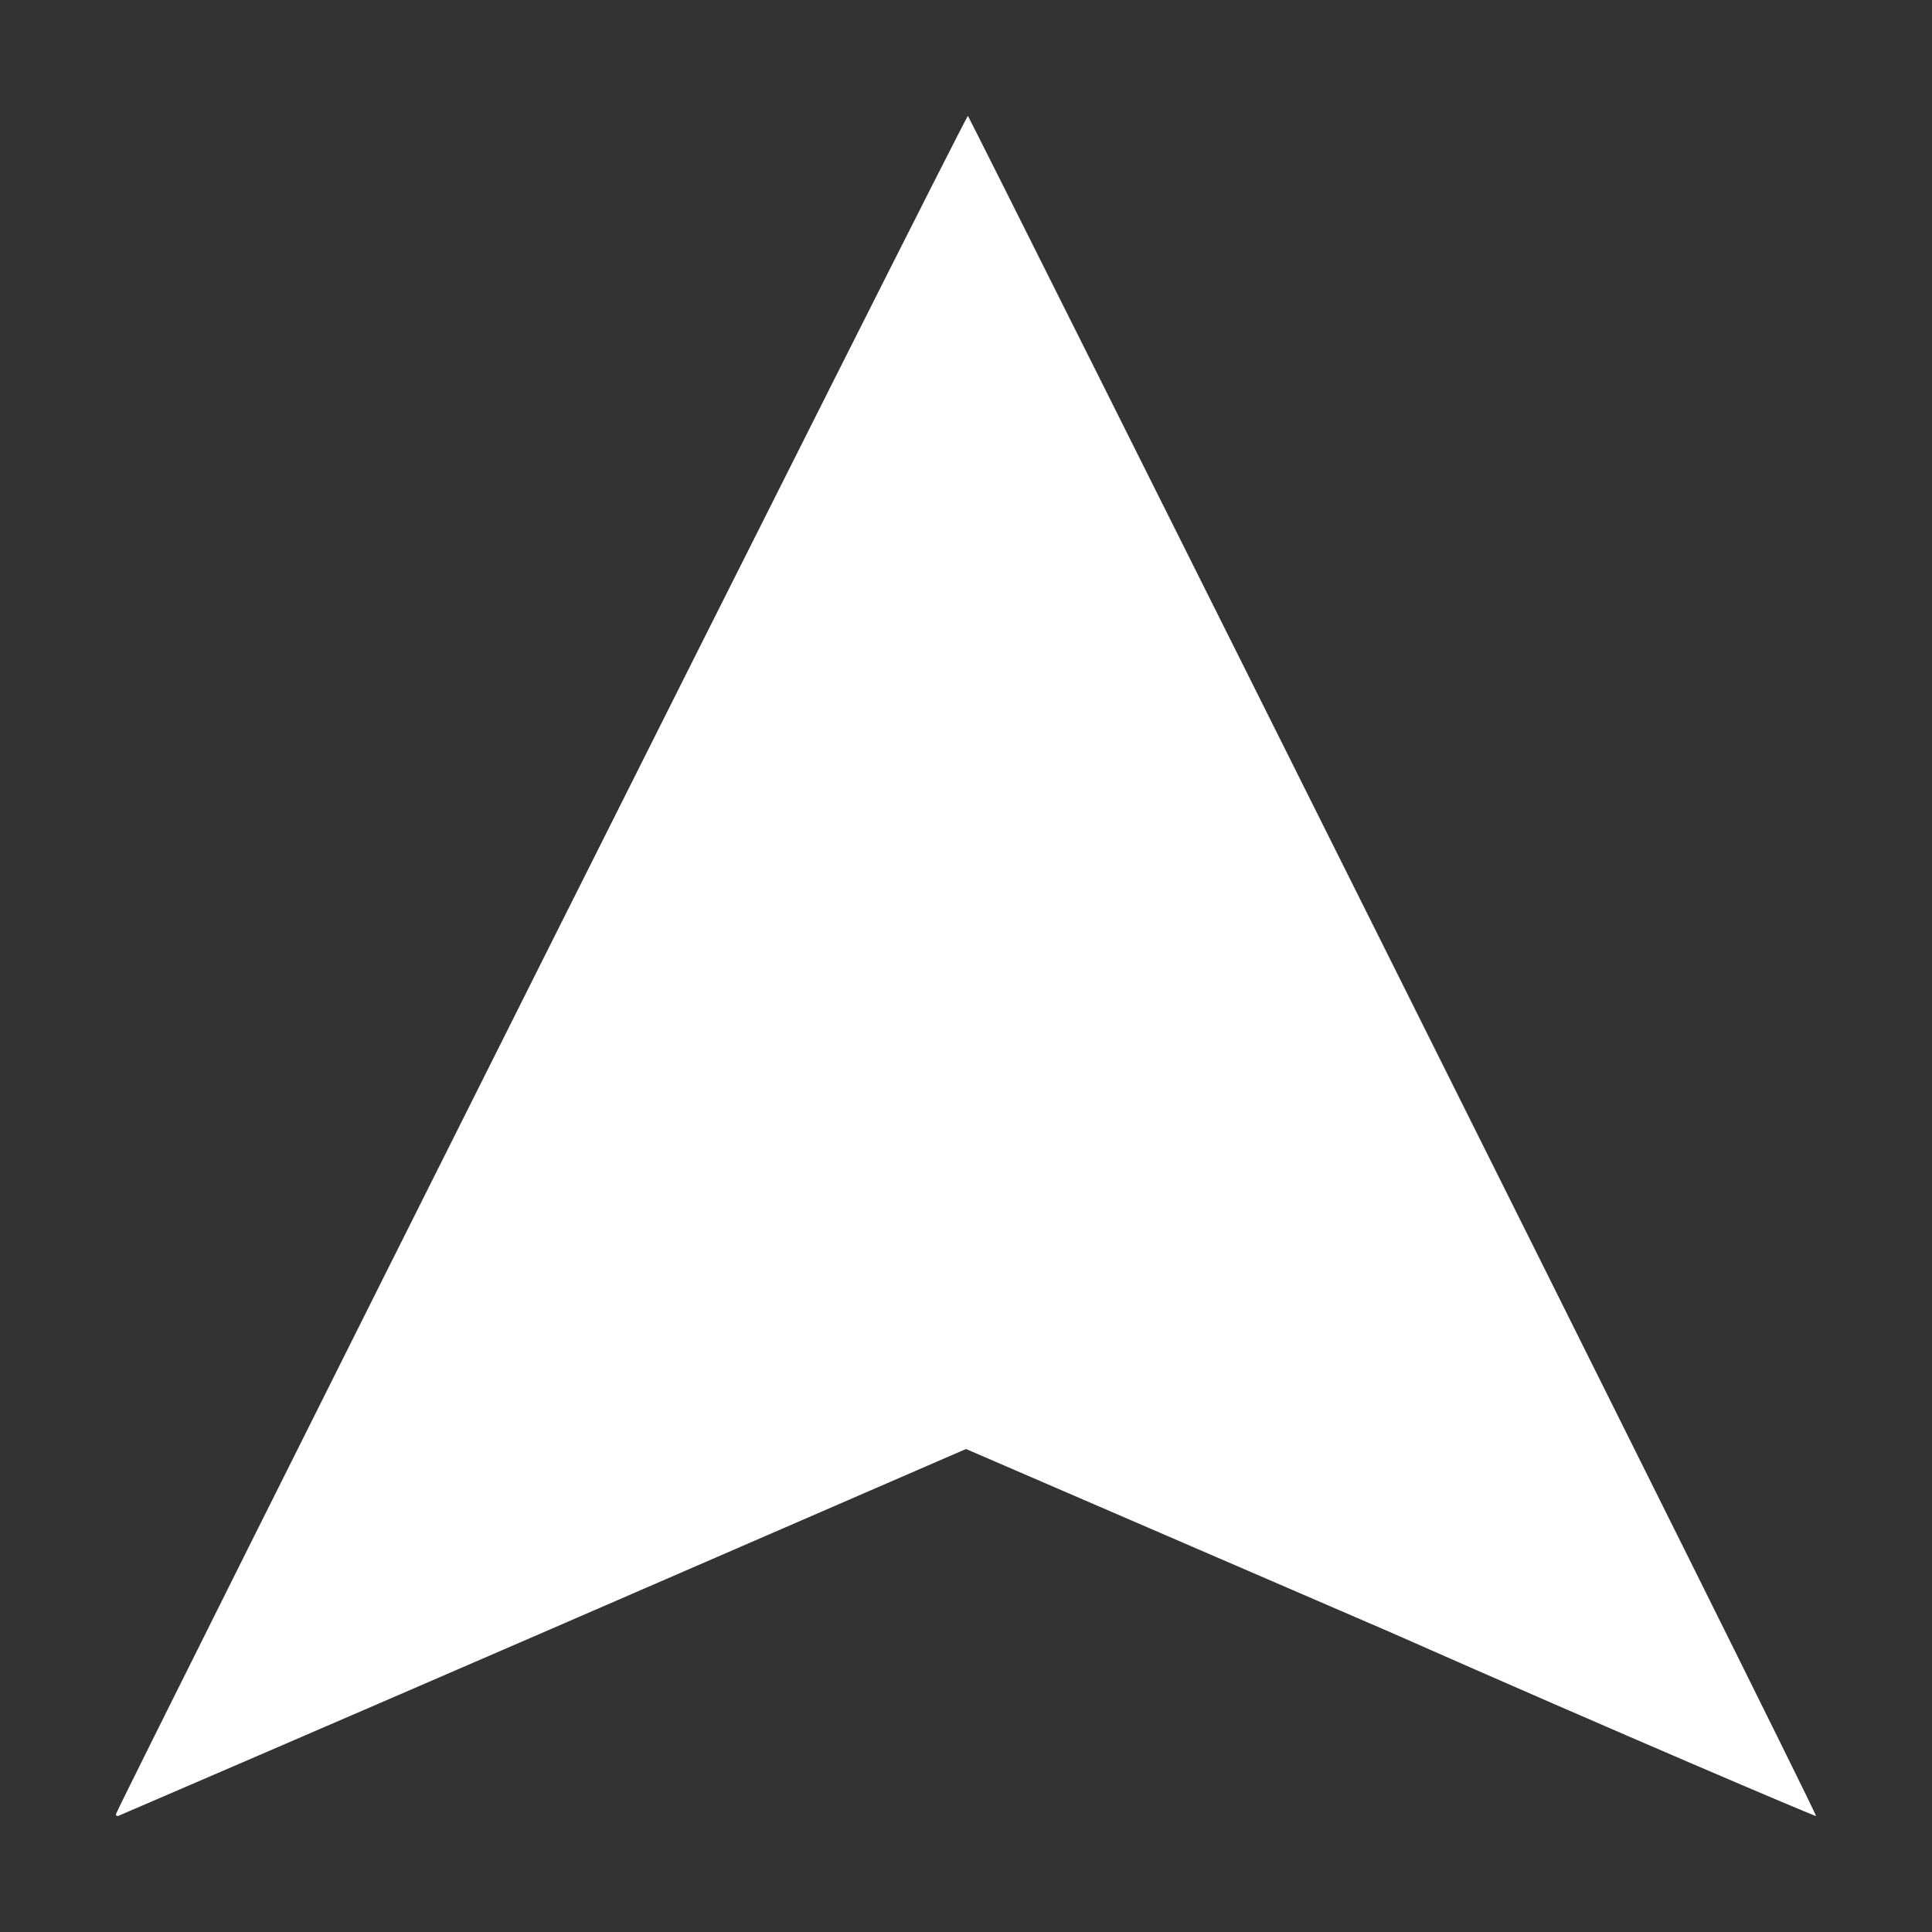
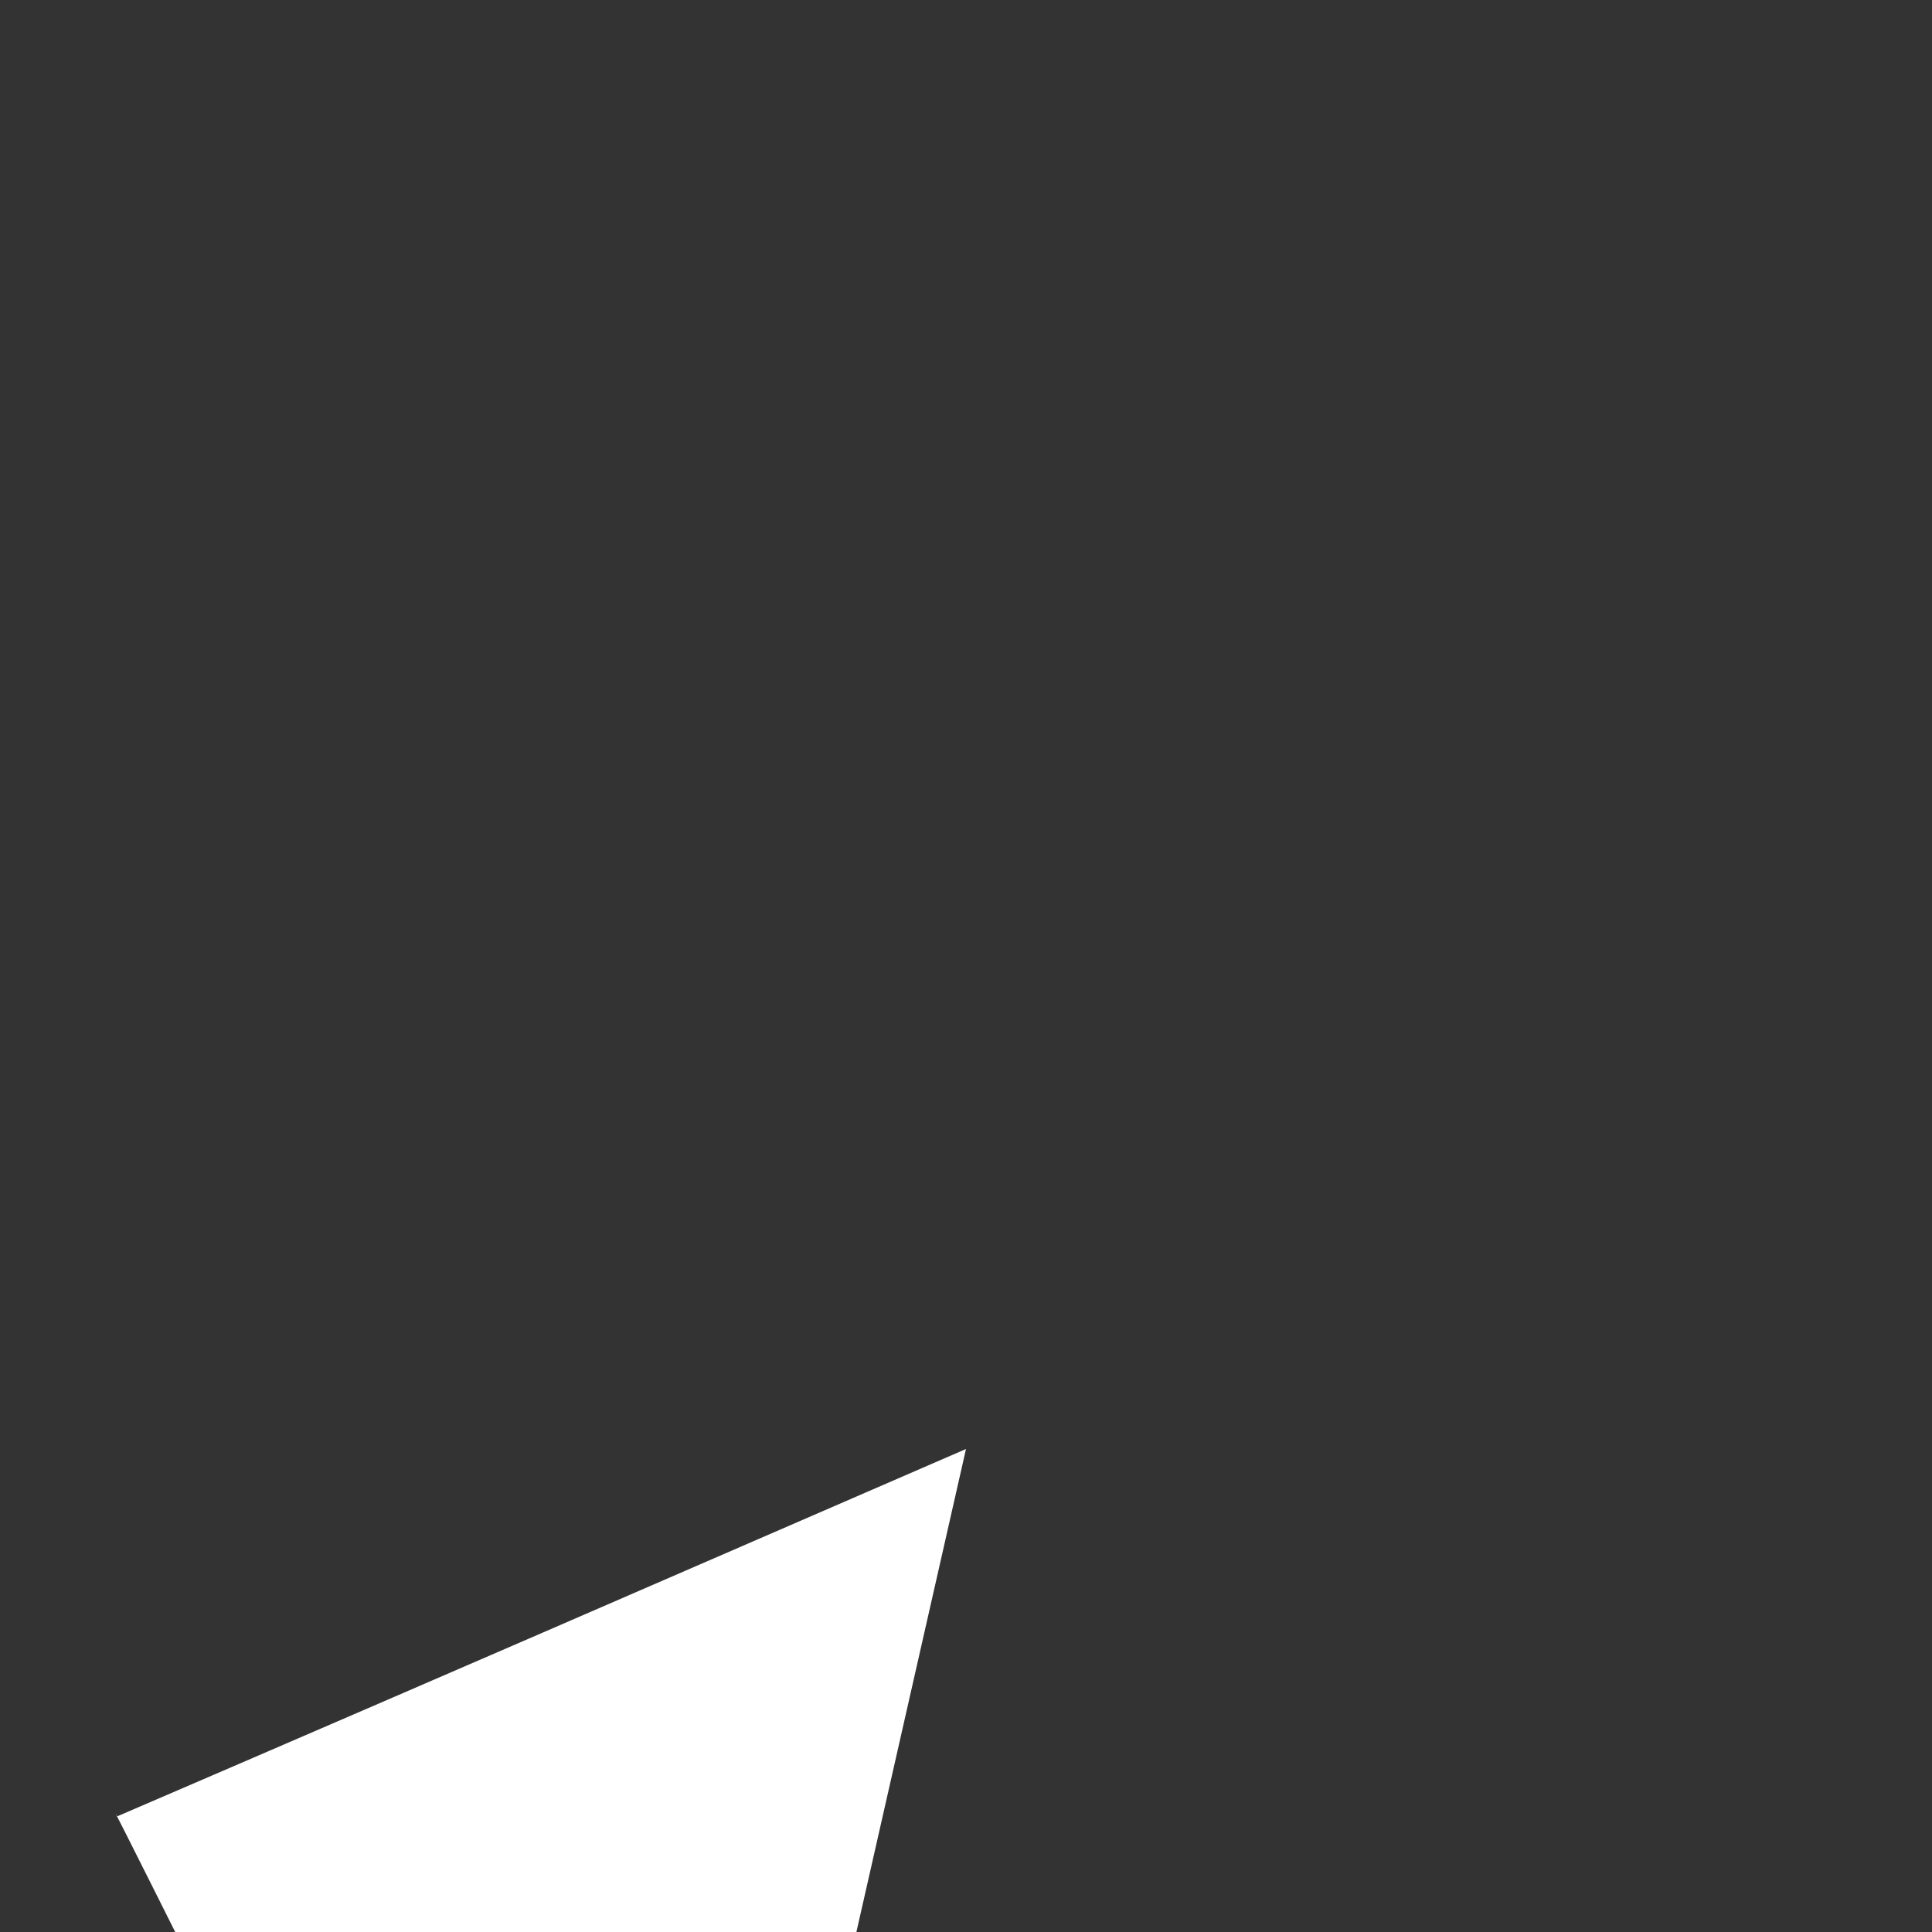
<svg xmlns="http://www.w3.org/2000/svg" version="1.1" id="Layer_1" x="0px" y="0px" viewBox="0 0 100 100" style="enable-background:new 0 0 100 100;" xml:space="preserve">
  <rect x="0" y="0" width="100" height="100" fill="#333333" stroke="none" />
  <style type="text/css">
	.st0{fill:#FFFFFF;}
</style>
-   <path class="st0" d="M6,93.9C6,93.7,50,5.9,50.1,6c0.2,0.3,44,87.9,43.9,88c-0.1,0-10-4.2-22-9.5L50,75l-21.9,9.5  c-12,5.2-22,9.5-22,9.5S6,94,6,93.9z" />
+   <path class="st0" d="M6,93.9c0.2,0.3,44,87.9,43.9,88c-0.1,0-10-4.2-22-9.5L50,75l-21.9,9.5  c-12,5.2-22,9.5-22,9.5S6,94,6,93.9z" />
</svg>